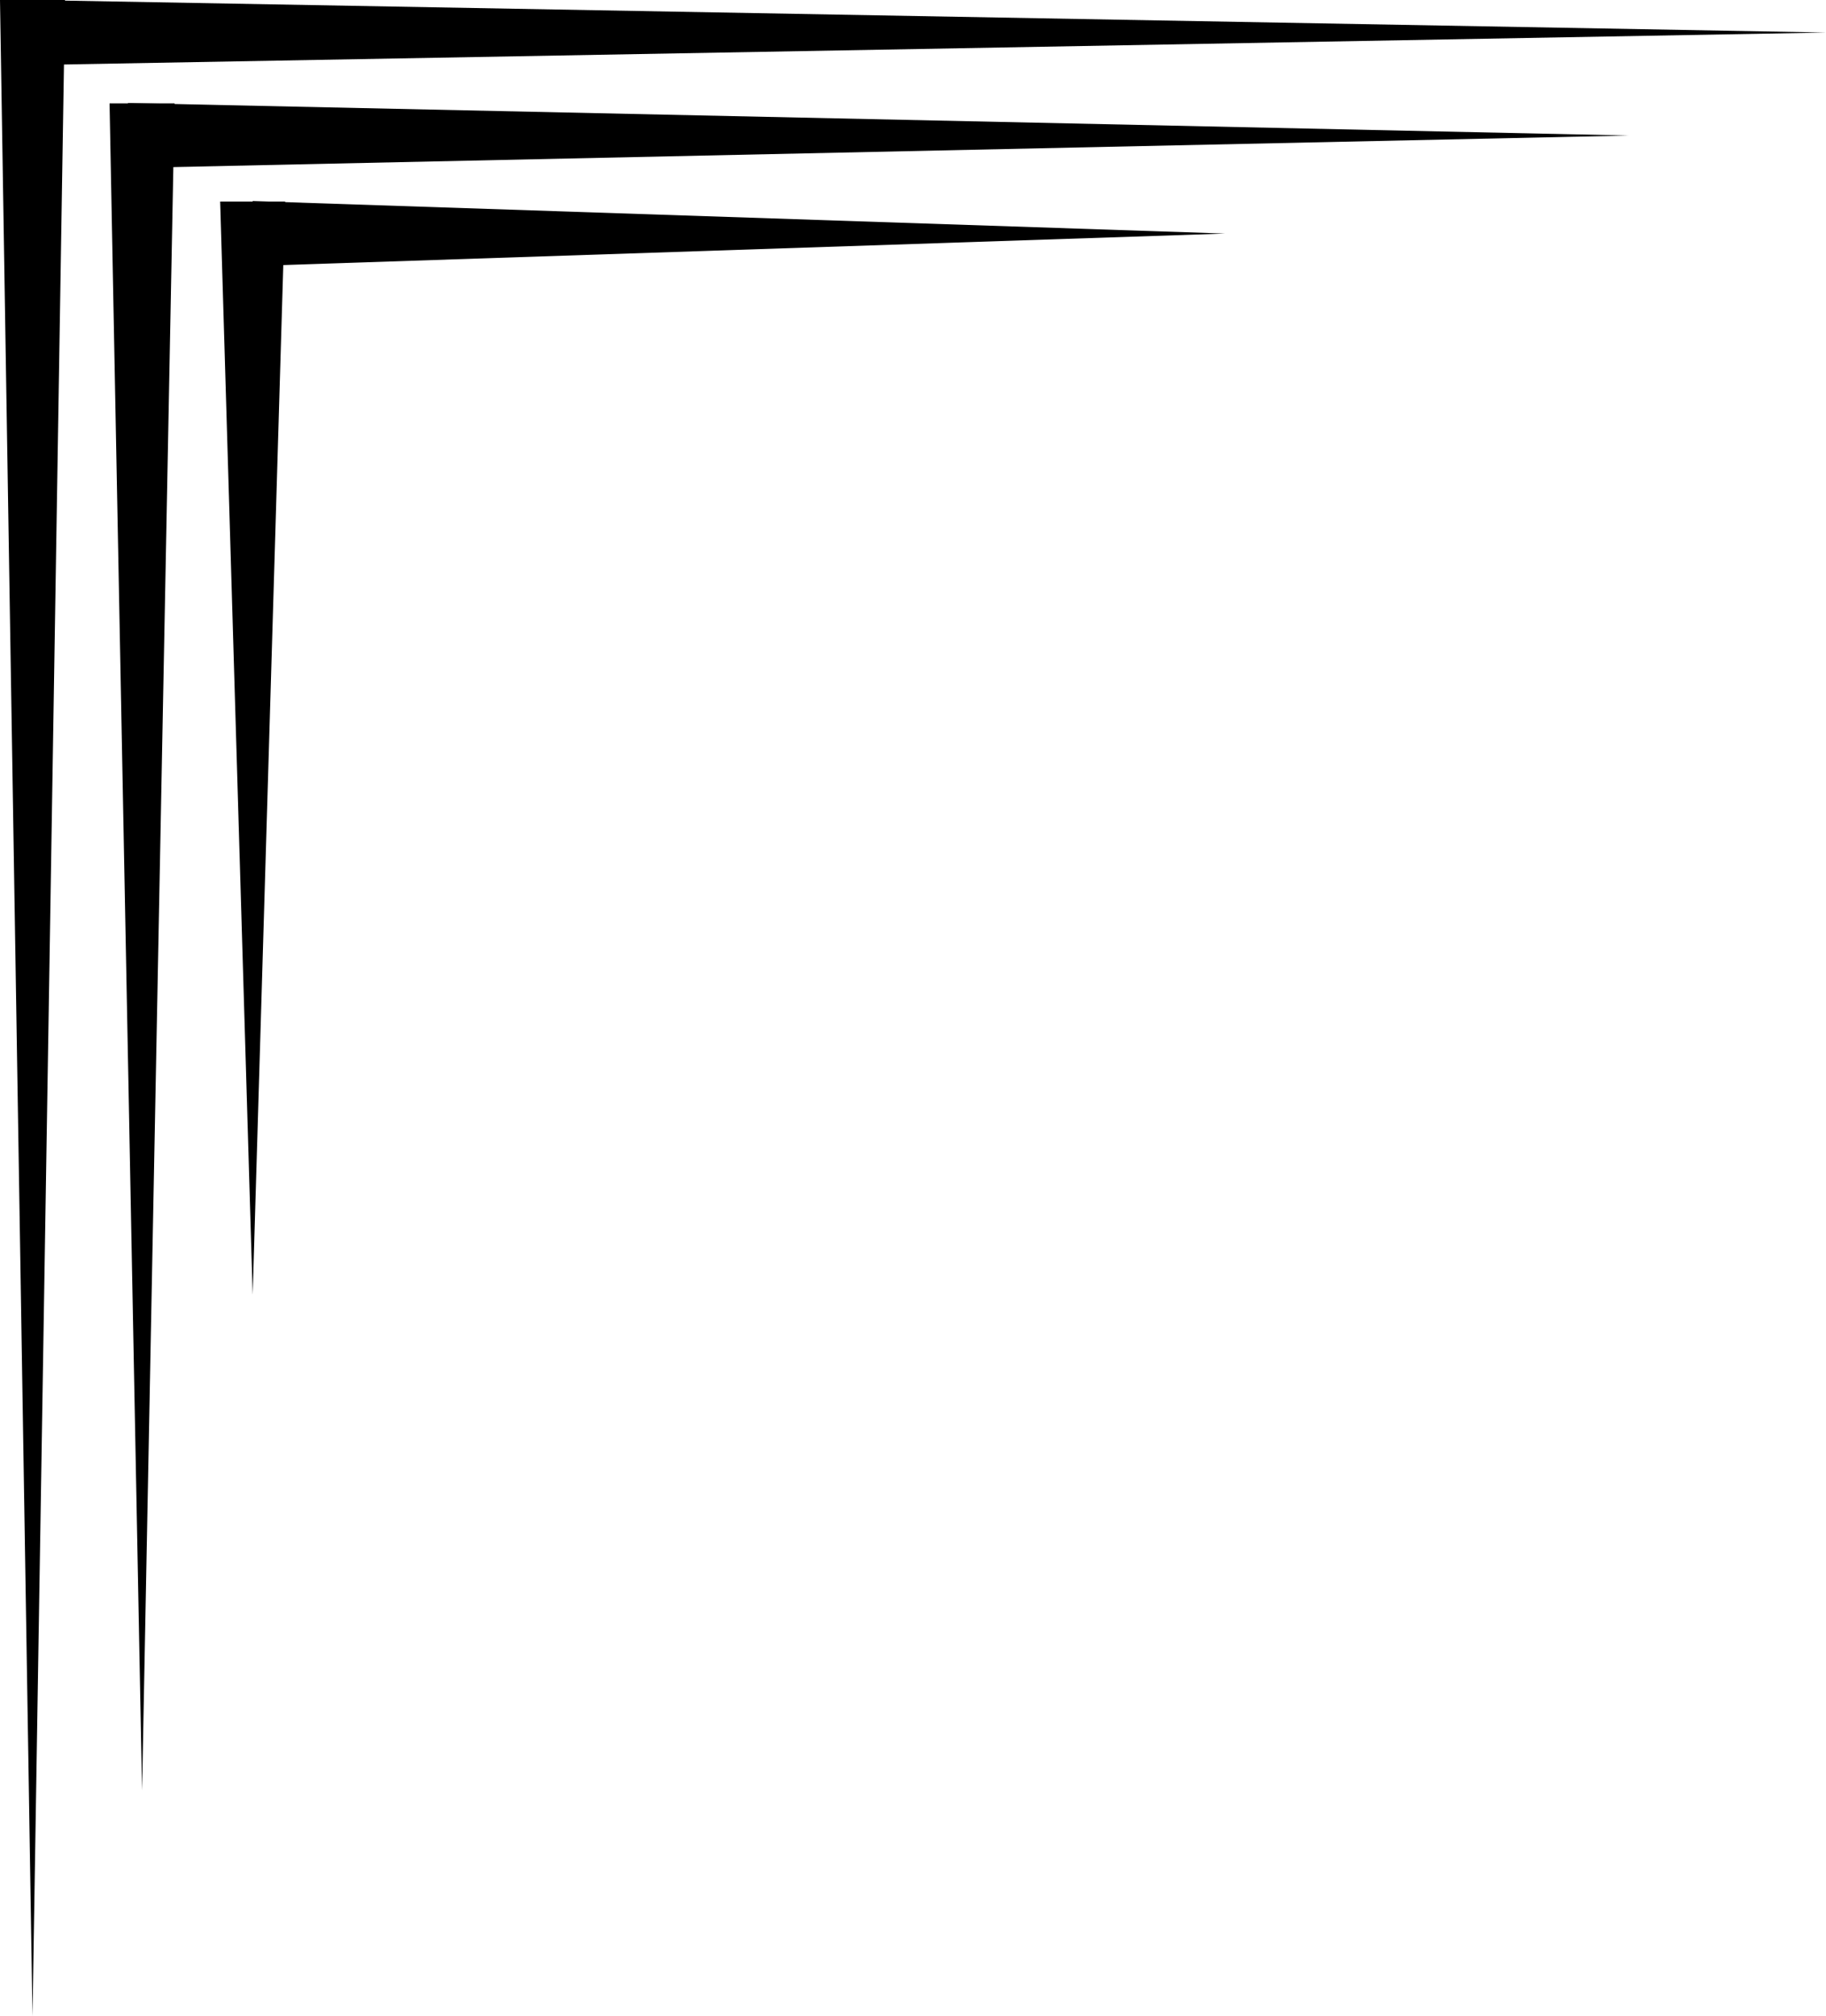
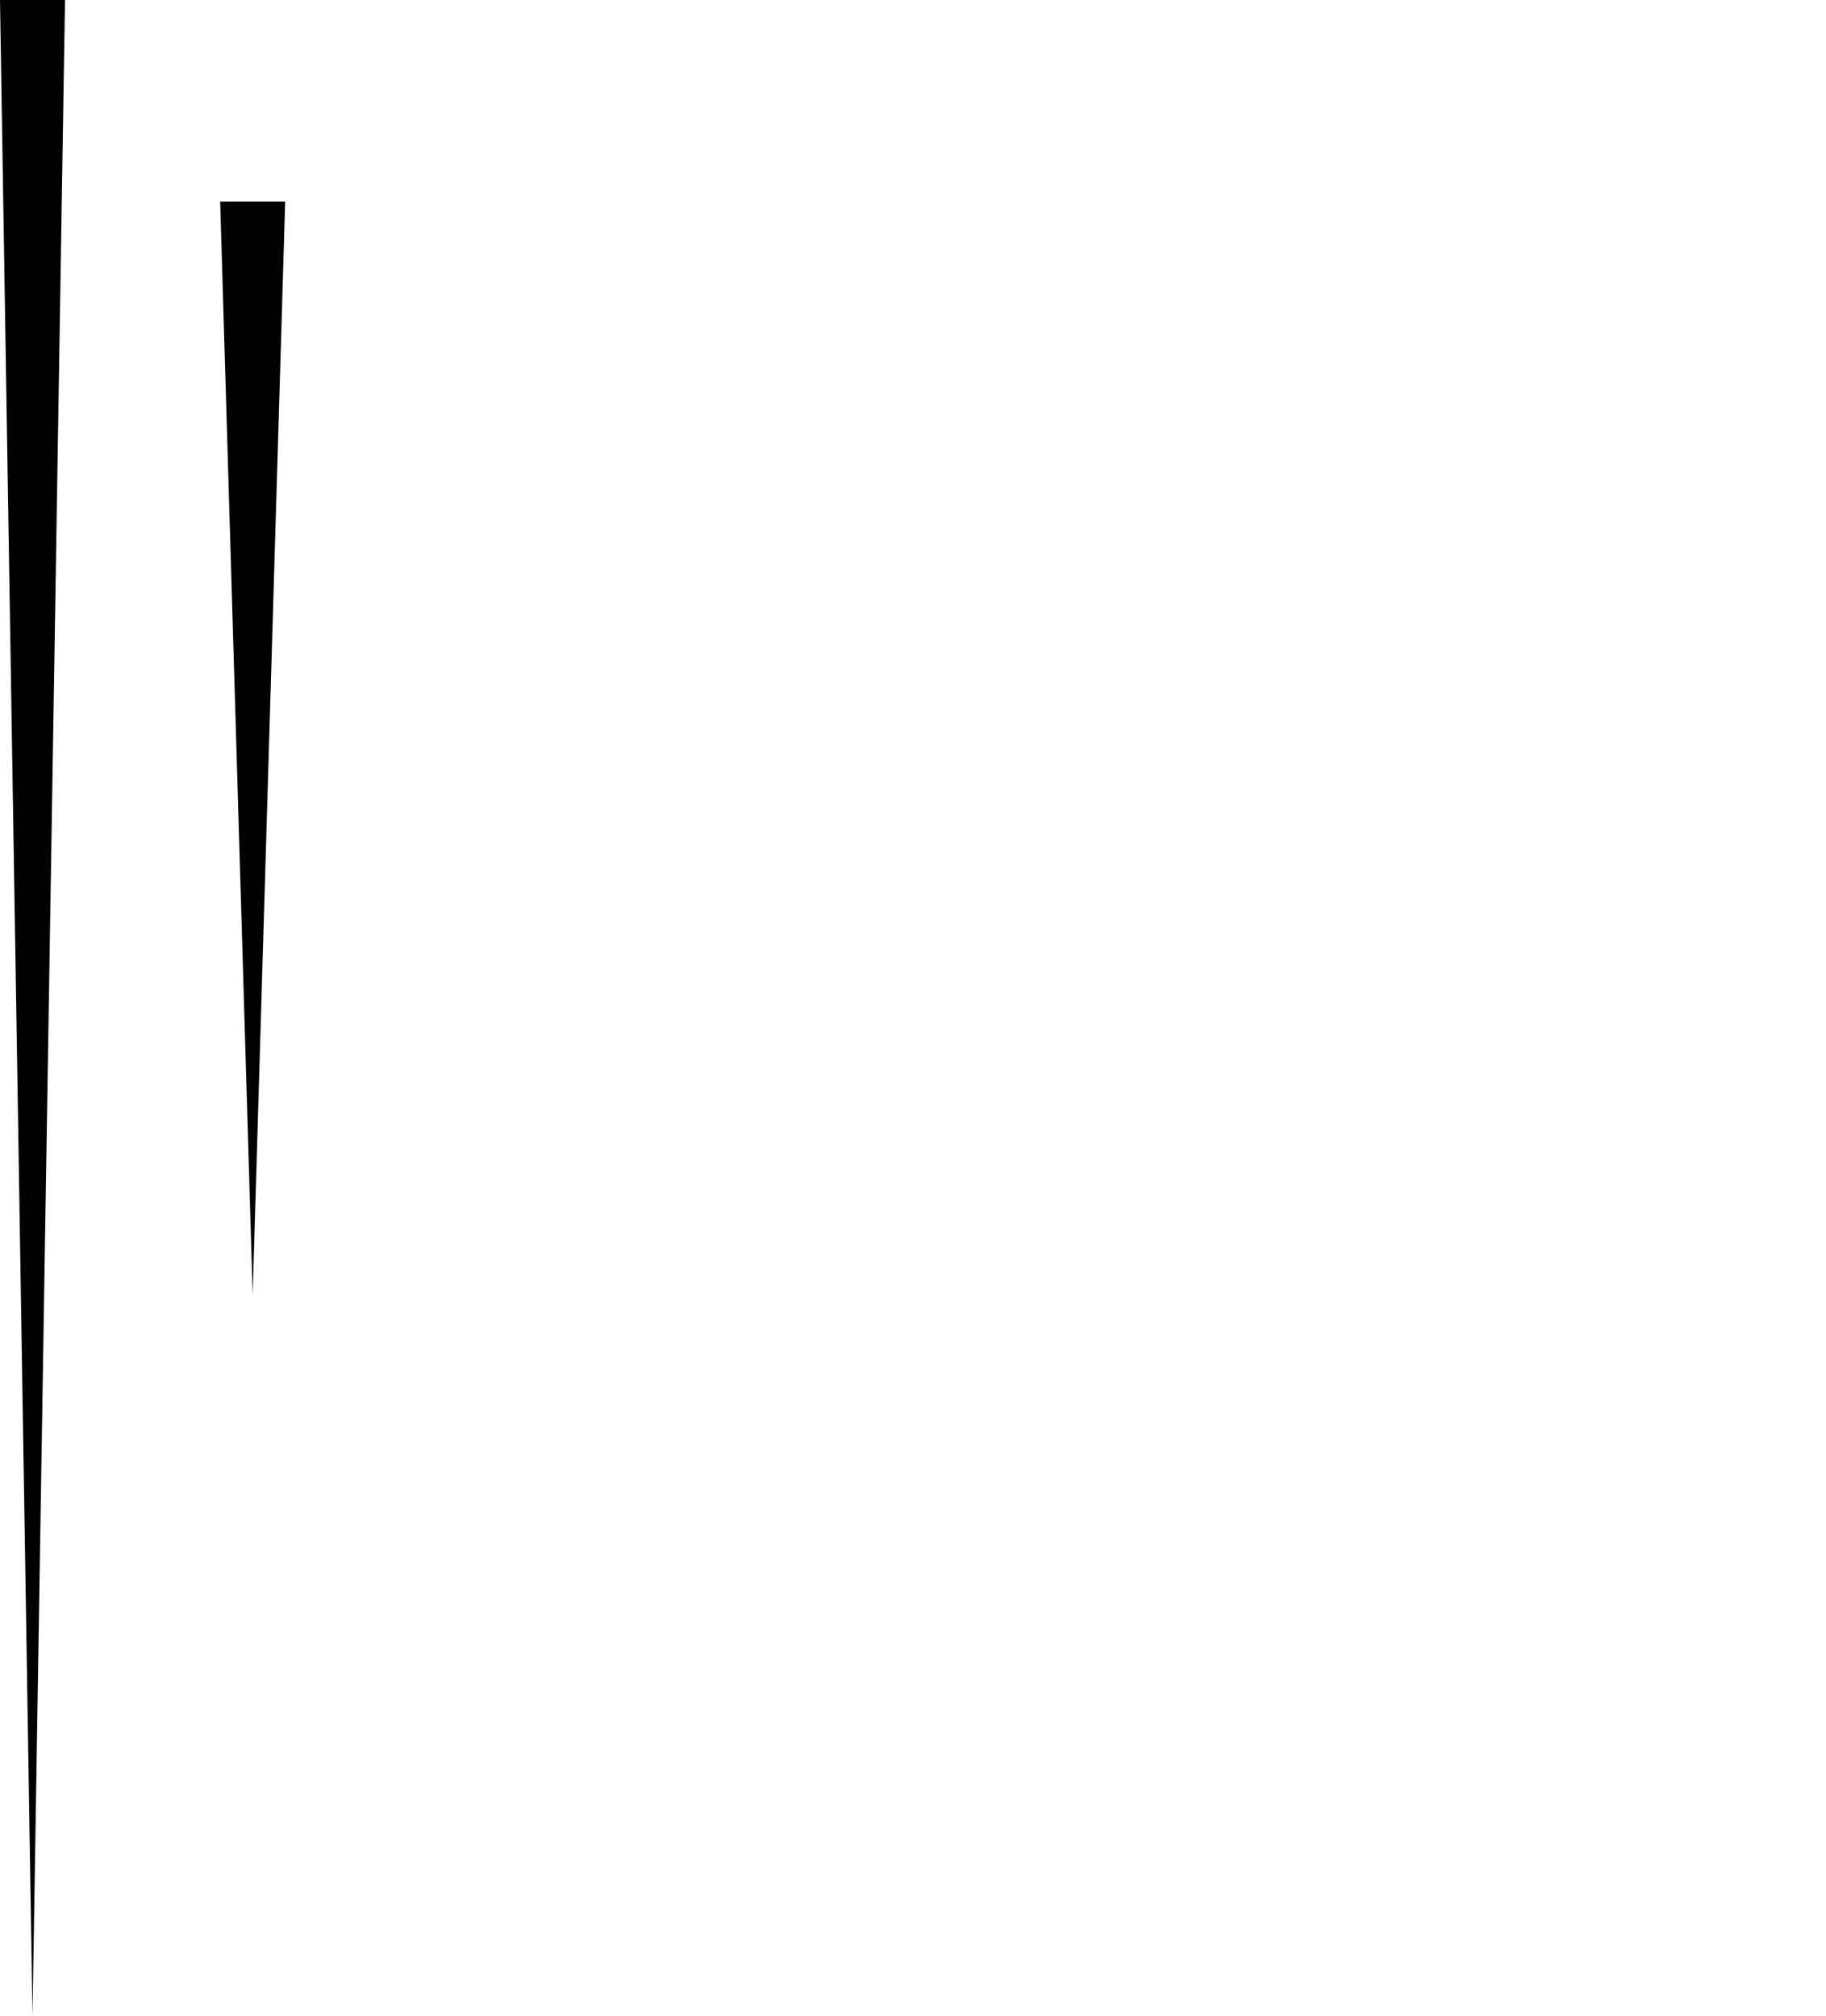
<svg xmlns="http://www.w3.org/2000/svg" height="1240.3" preserveAspectRatio="xMidYMid meet" version="1.0" viewBox="0.0 0.0 1123.5 1240.3" width="1123.5" zoomAndPan="magnify">
  <g>
    <g>
      <g id="change1_2">
        <path d="M40 0L20 1240.32 0 0 40 0 40 0z" />
-         <path d="M20.2 0.02L1123.51 20.02 20.2 40.02 20.2 0.02 20.2 0.02z" />
      </g>
      <g id="change1_3">
-         <path d="M107.41 63.61L87.41 1101.57 67.41 63.61 107.41 63.61 107.41 63.61z" />
-         <path d="M78.75 63.39L1002.05 83.39 78.75 103.39 78.75 63.39 78.75 63.39z" />
-       </g>
+         </g>
      <g id="change1_1">
-         <path d="M175.46 124.01L155.46 796.53 135.46 124.01 175.46 124.01 175.46 124.01z" />
-         <path d="M155.46 123.7L753.69 143.7 155.46 163.7 155.46 123.7 155.46 123.7z" />
+         <path d="M175.46 124.01L155.46 796.53 135.46 124.01 175.46 124.01 175.46 124.01" />
      </g>
    </g>
  </g>
</svg>